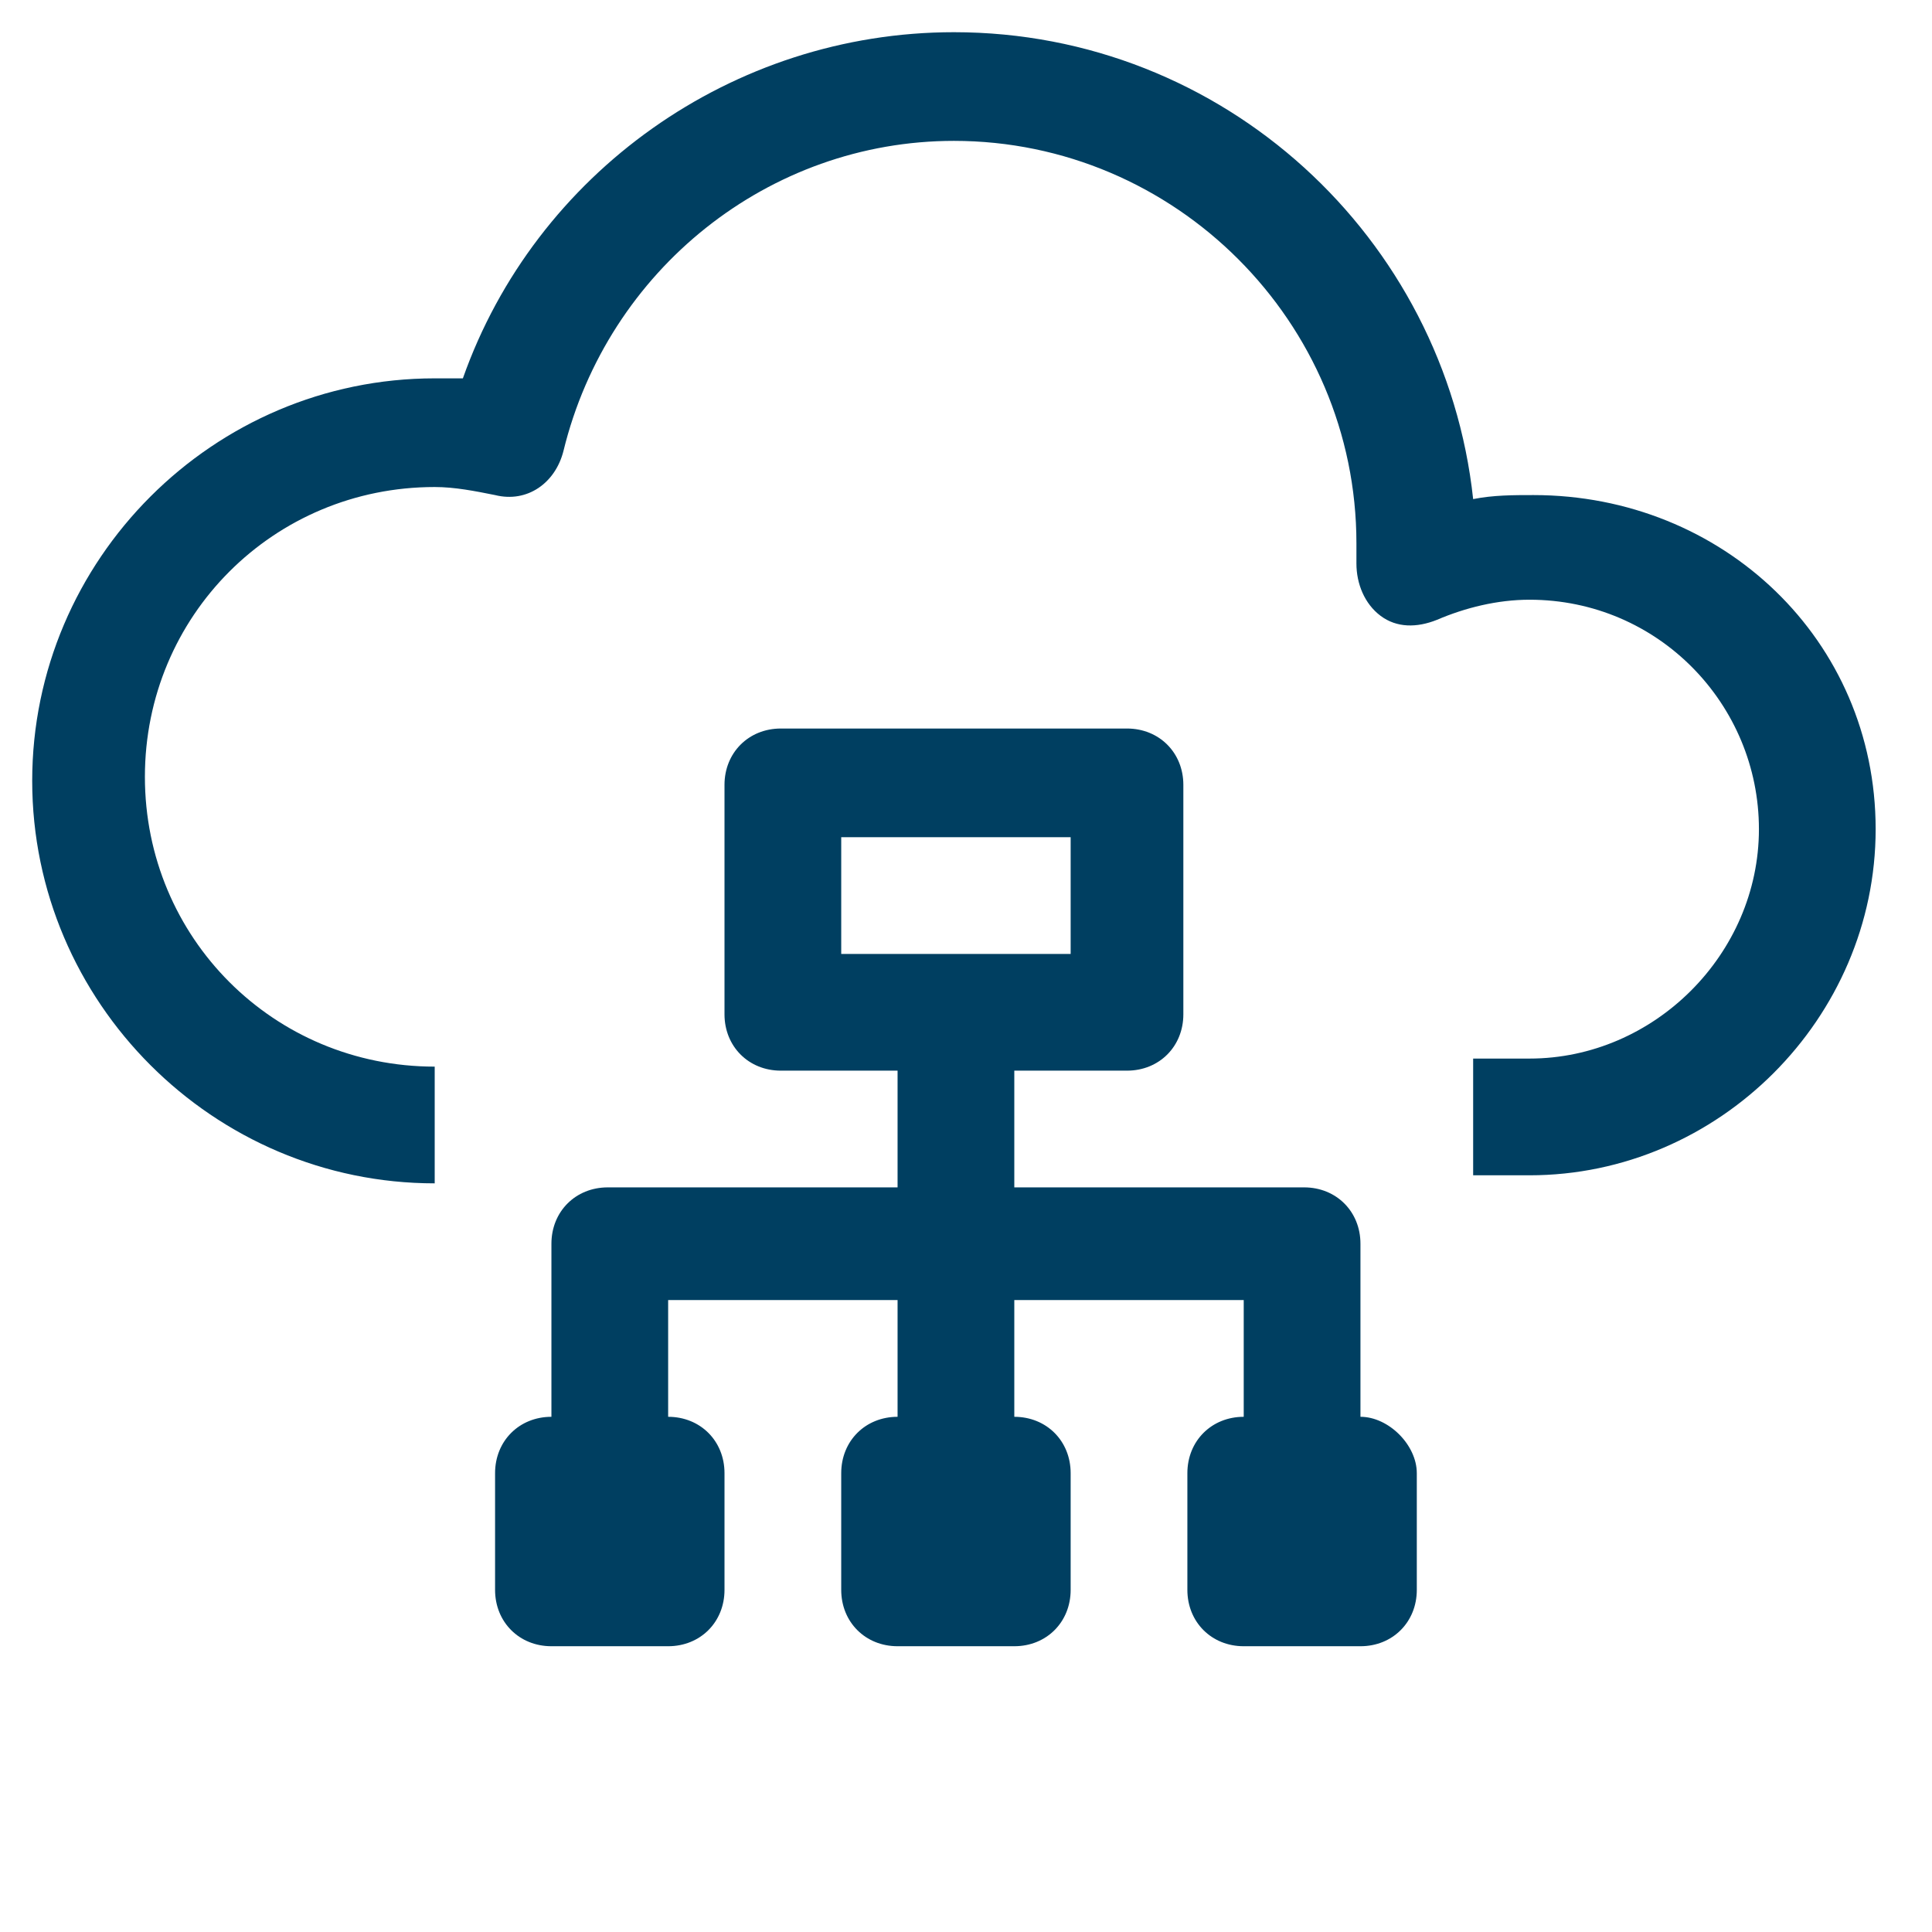
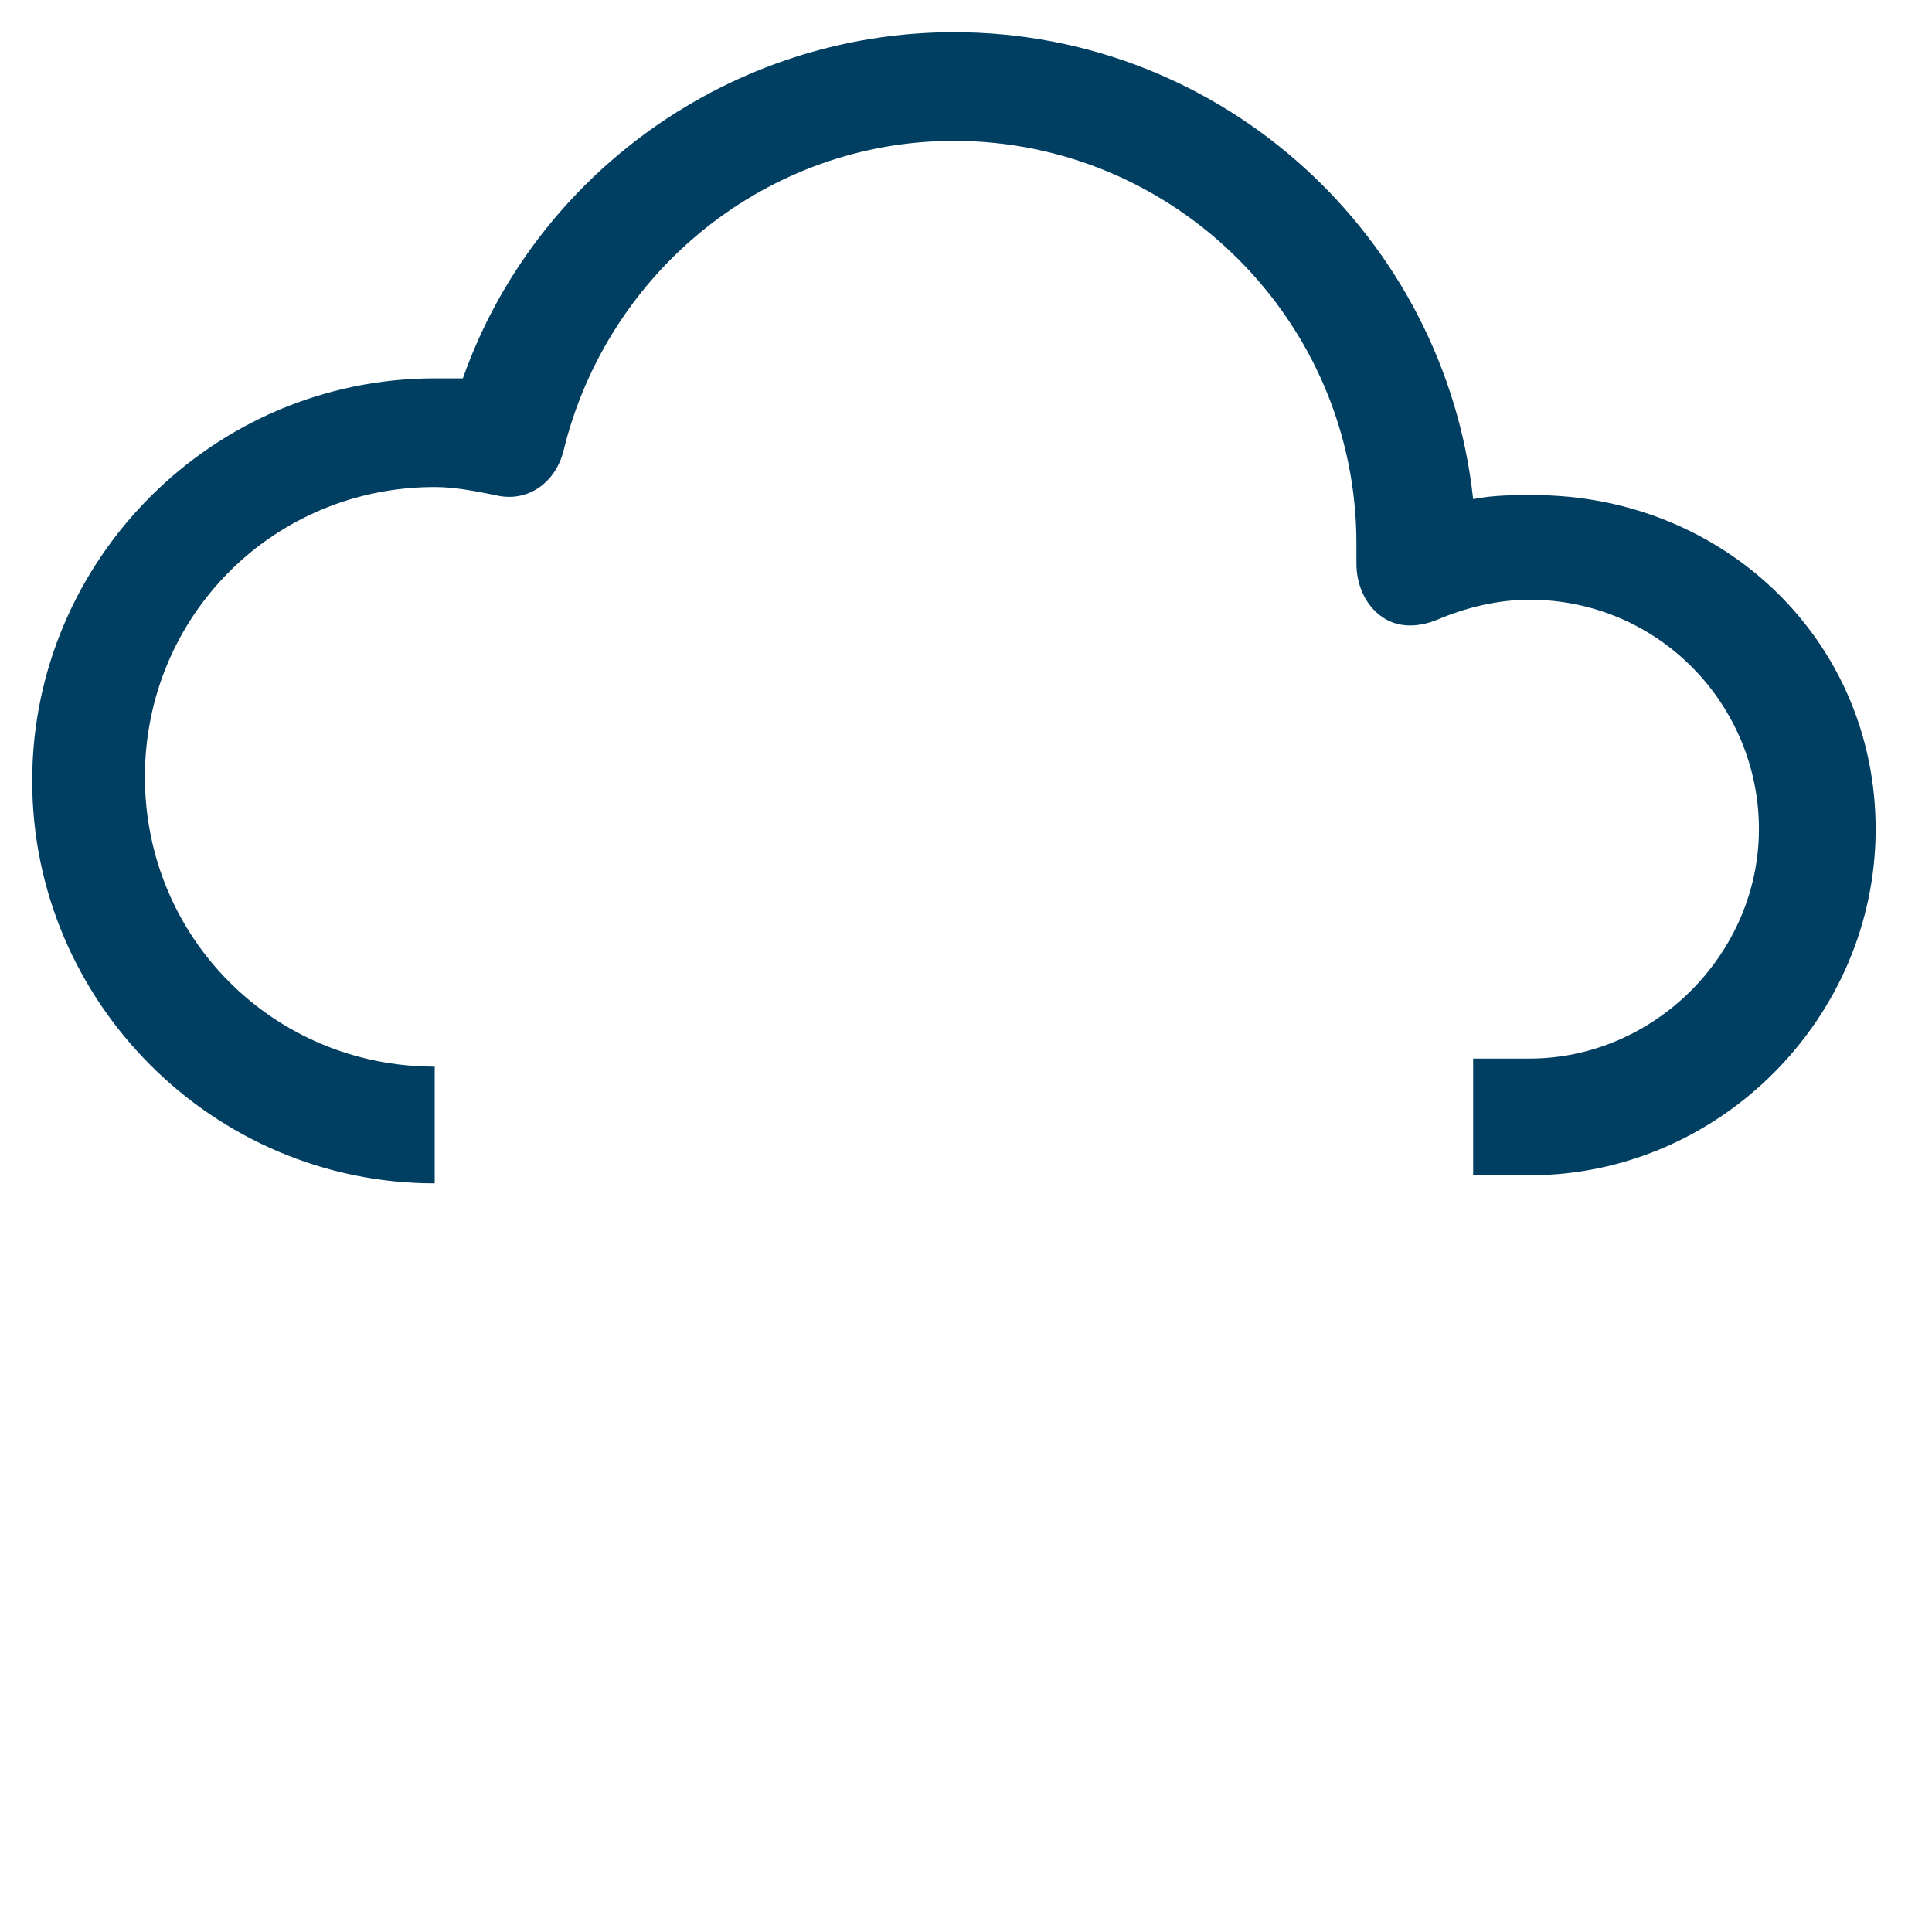
<svg xmlns="http://www.w3.org/2000/svg" id="Layer_1" x="0px" y="0px" viewBox="0 0 48 48" style="enable-background:new 0 0 48 48;" xml:space="preserve">
  <style type="text/css"> .st0{fill:#003F61;} </style>
  <title>Deposit Box</title>
  <desc>A solid styled icon from Orion Icon Library.</desc>
  <g>
-     <path class="st0" d="M33.8,35.2v-4.3c0-0.8-0.6-1.4-1.4-1.4h-7.2v-2.9H28c0.8,0,1.4-0.6,1.4-1.4v-5.7c0-0.8-0.6-1.4-1.4-1.4h-8.6 c-0.8,0-1.4,0.6-1.4,1.4v5.7c0,0.8,0.6,1.4,1.4,1.4h2.9v2.9h-7.2c-0.8,0-1.4,0.6-1.4,1.4v4.3c-0.8,0-1.4,0.6-1.4,1.4v2.9 c0,0.8,0.6,1.4,1.4,1.4h2.9c0.8,0,1.4-0.6,1.4-1.4v-2.9c0-0.8-0.6-1.4-1.4-1.4v-2.9h5.7v2.9c-0.8,0-1.4,0.6-1.4,1.4v2.9 c0,0.8,0.6,1.4,1.4,1.4h2.9c0.8,0,1.4-0.6,1.4-1.4v-2.9c0-0.8-0.6-1.4-1.4-1.4v-2.9h5.7v2.9c-0.8,0-1.4,0.6-1.4,1.4v2.9 c0,0.8,0.6,1.4,1.4,1.4h2.9c0.8,0,1.4-0.6,1.4-1.4v-2.9C35.2,35.9,34.5,35.2,33.8,35.2z M20.9,23.7v-2.9h5.7v2.9H20.9z" />
    <path class="st0" d="M38.1,12.3c-0.5,0-1,0-1.5,0.1C35.9,5.9,30.4,0.8,23.7,0.8c-5.5,0-10.4,3.5-12.2,8.6c-0.2,0-0.5,0-0.7,0 c-5.5,0-10,4.5-10,10s4.5,10,10,10v-2.9c-4,0-7.2-3.2-7.2-7.2s3.2-7.2,7.2-7.2c0.5,0,1,0.1,1.5,0.2c0.8,0.2,1.5-0.3,1.7-1.1 c1.1-4.5,5.1-7.7,9.7-7.7c5.5,0,10,4.5,10,10c0,0.1,0,0.2,0,0.3l0,0.2c0,0.5,0.2,1,0.6,1.3c0.4,0.3,0.9,0.3,1.4,0.1 c0.7-0.3,1.5-0.5,2.3-0.5c3.2,0,5.7,2.6,5.7,5.7s-2.6,5.7-5.7,5.7h-1.4v2.9h1.4c4.7,0,8.6-3.9,8.6-8.6S42.8,12.3,38.1,12.3z" />
  </g>
</svg>